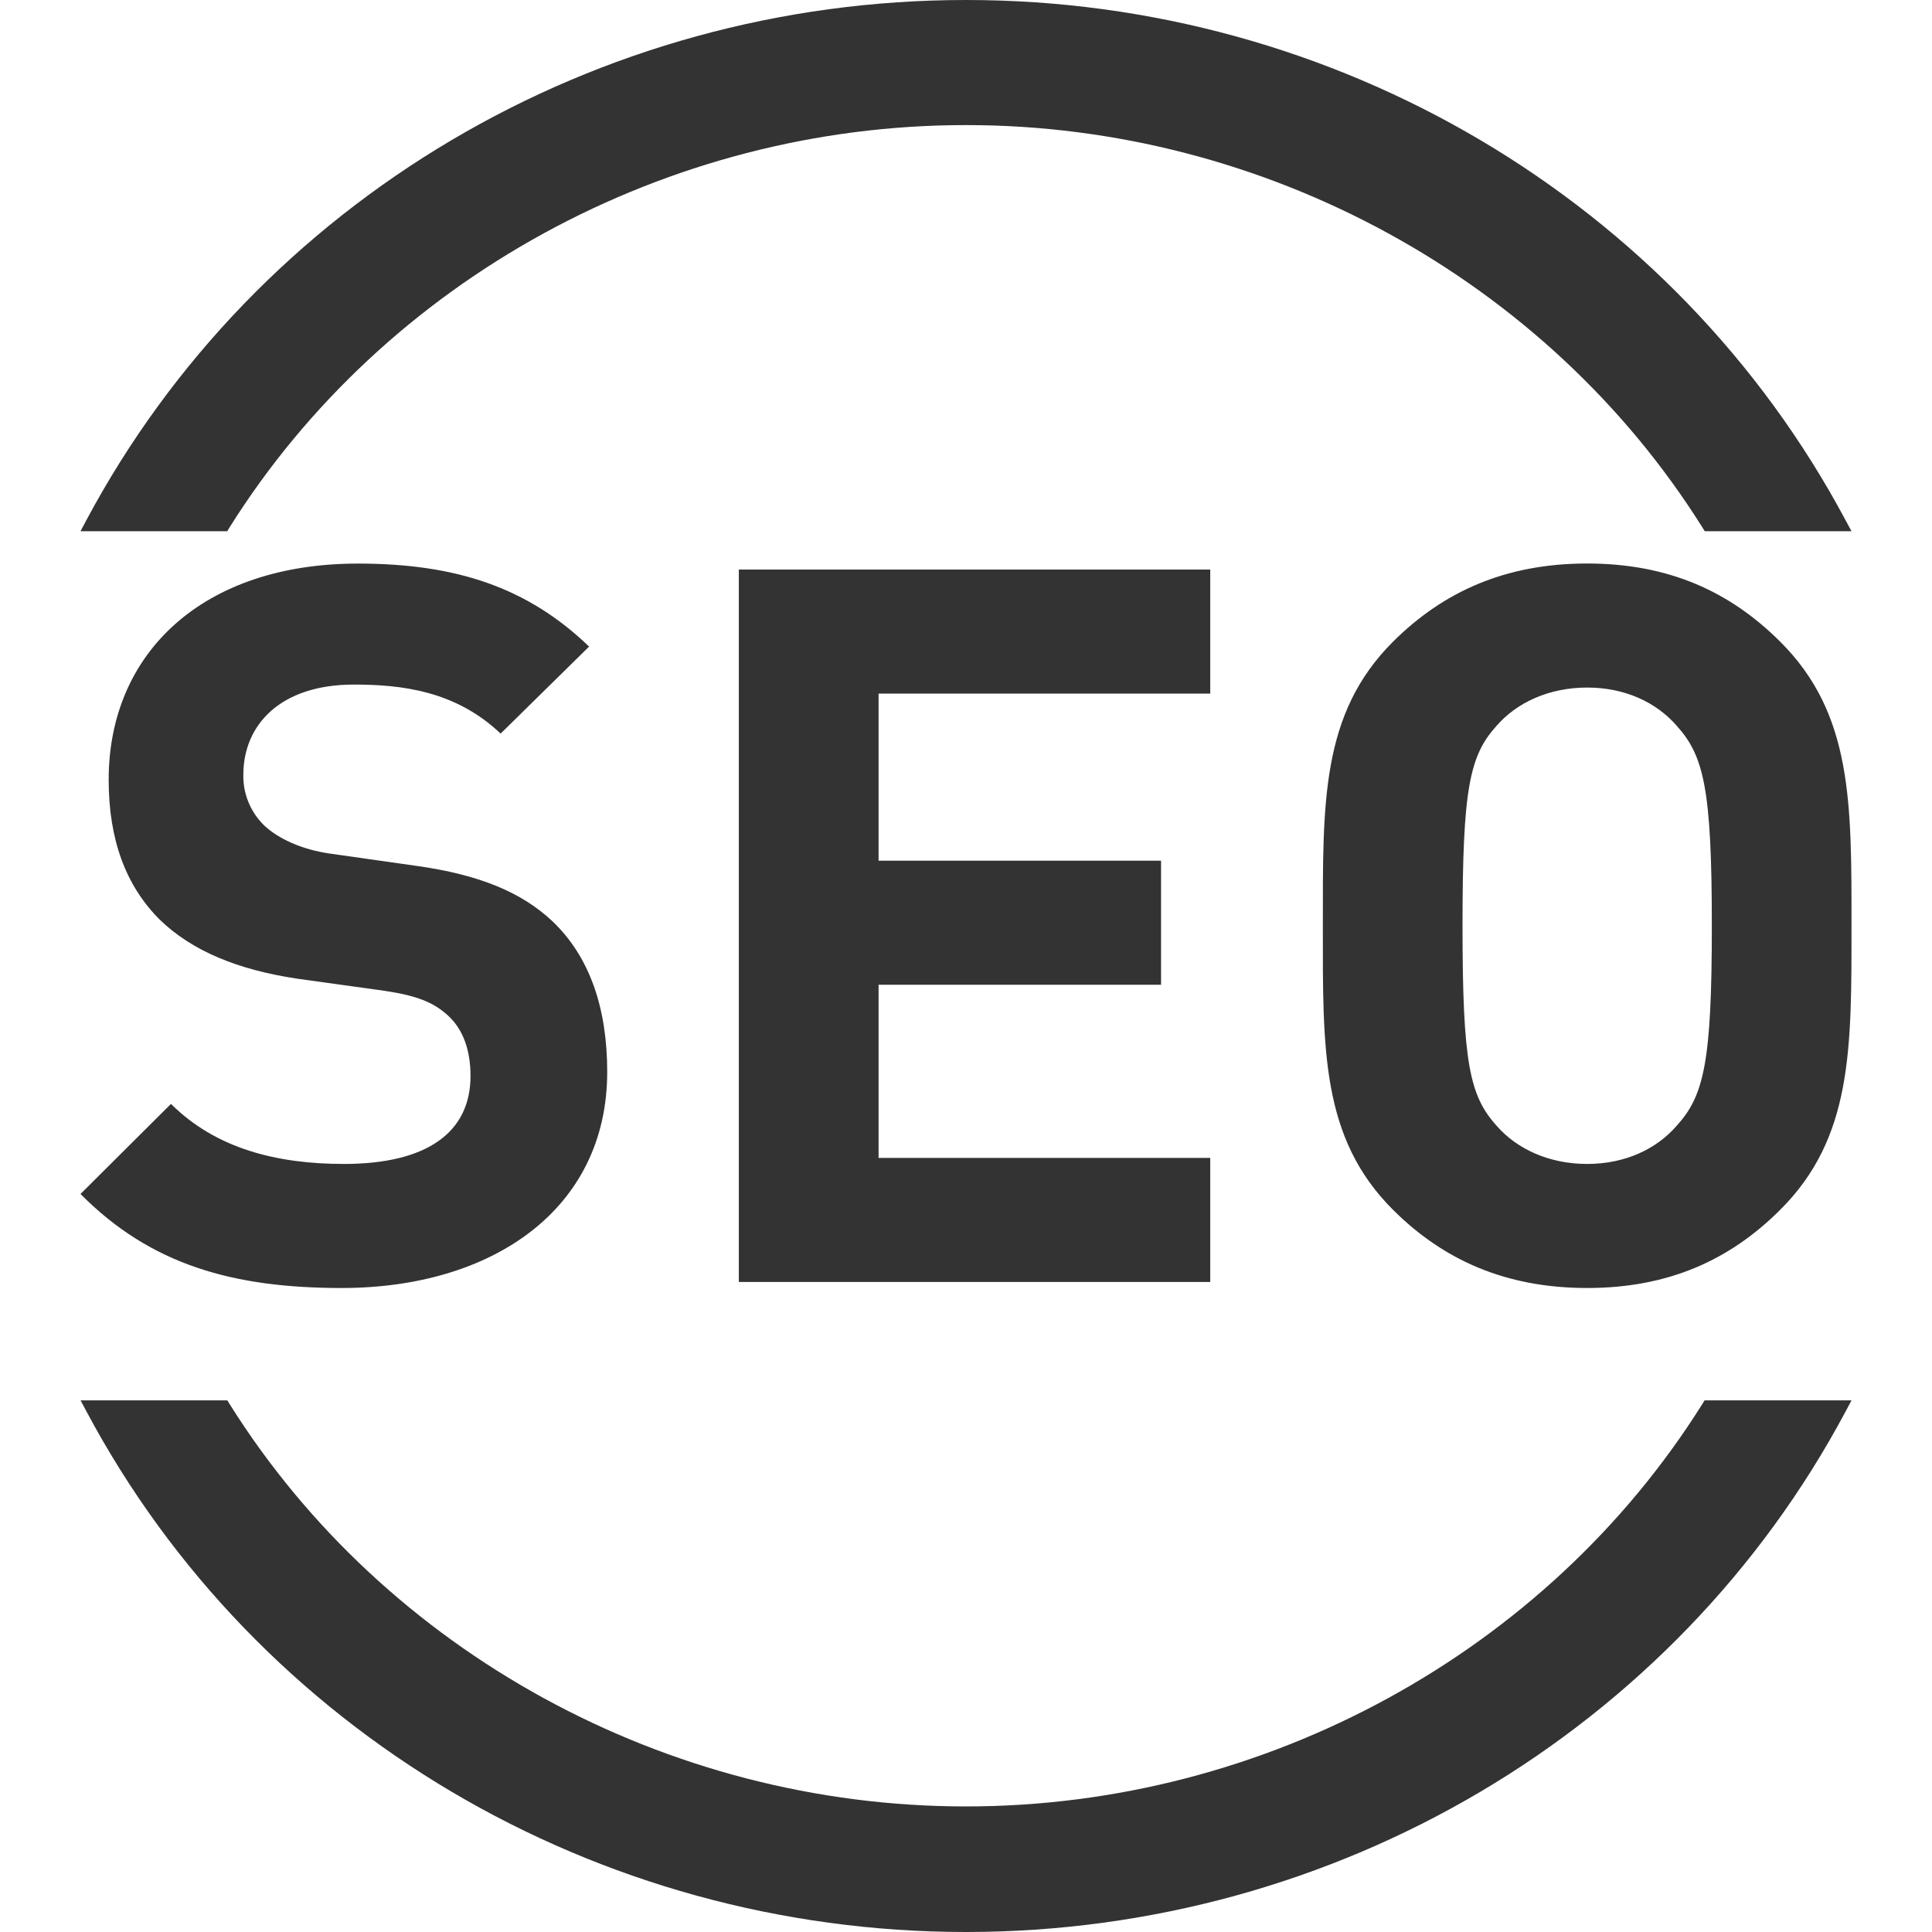
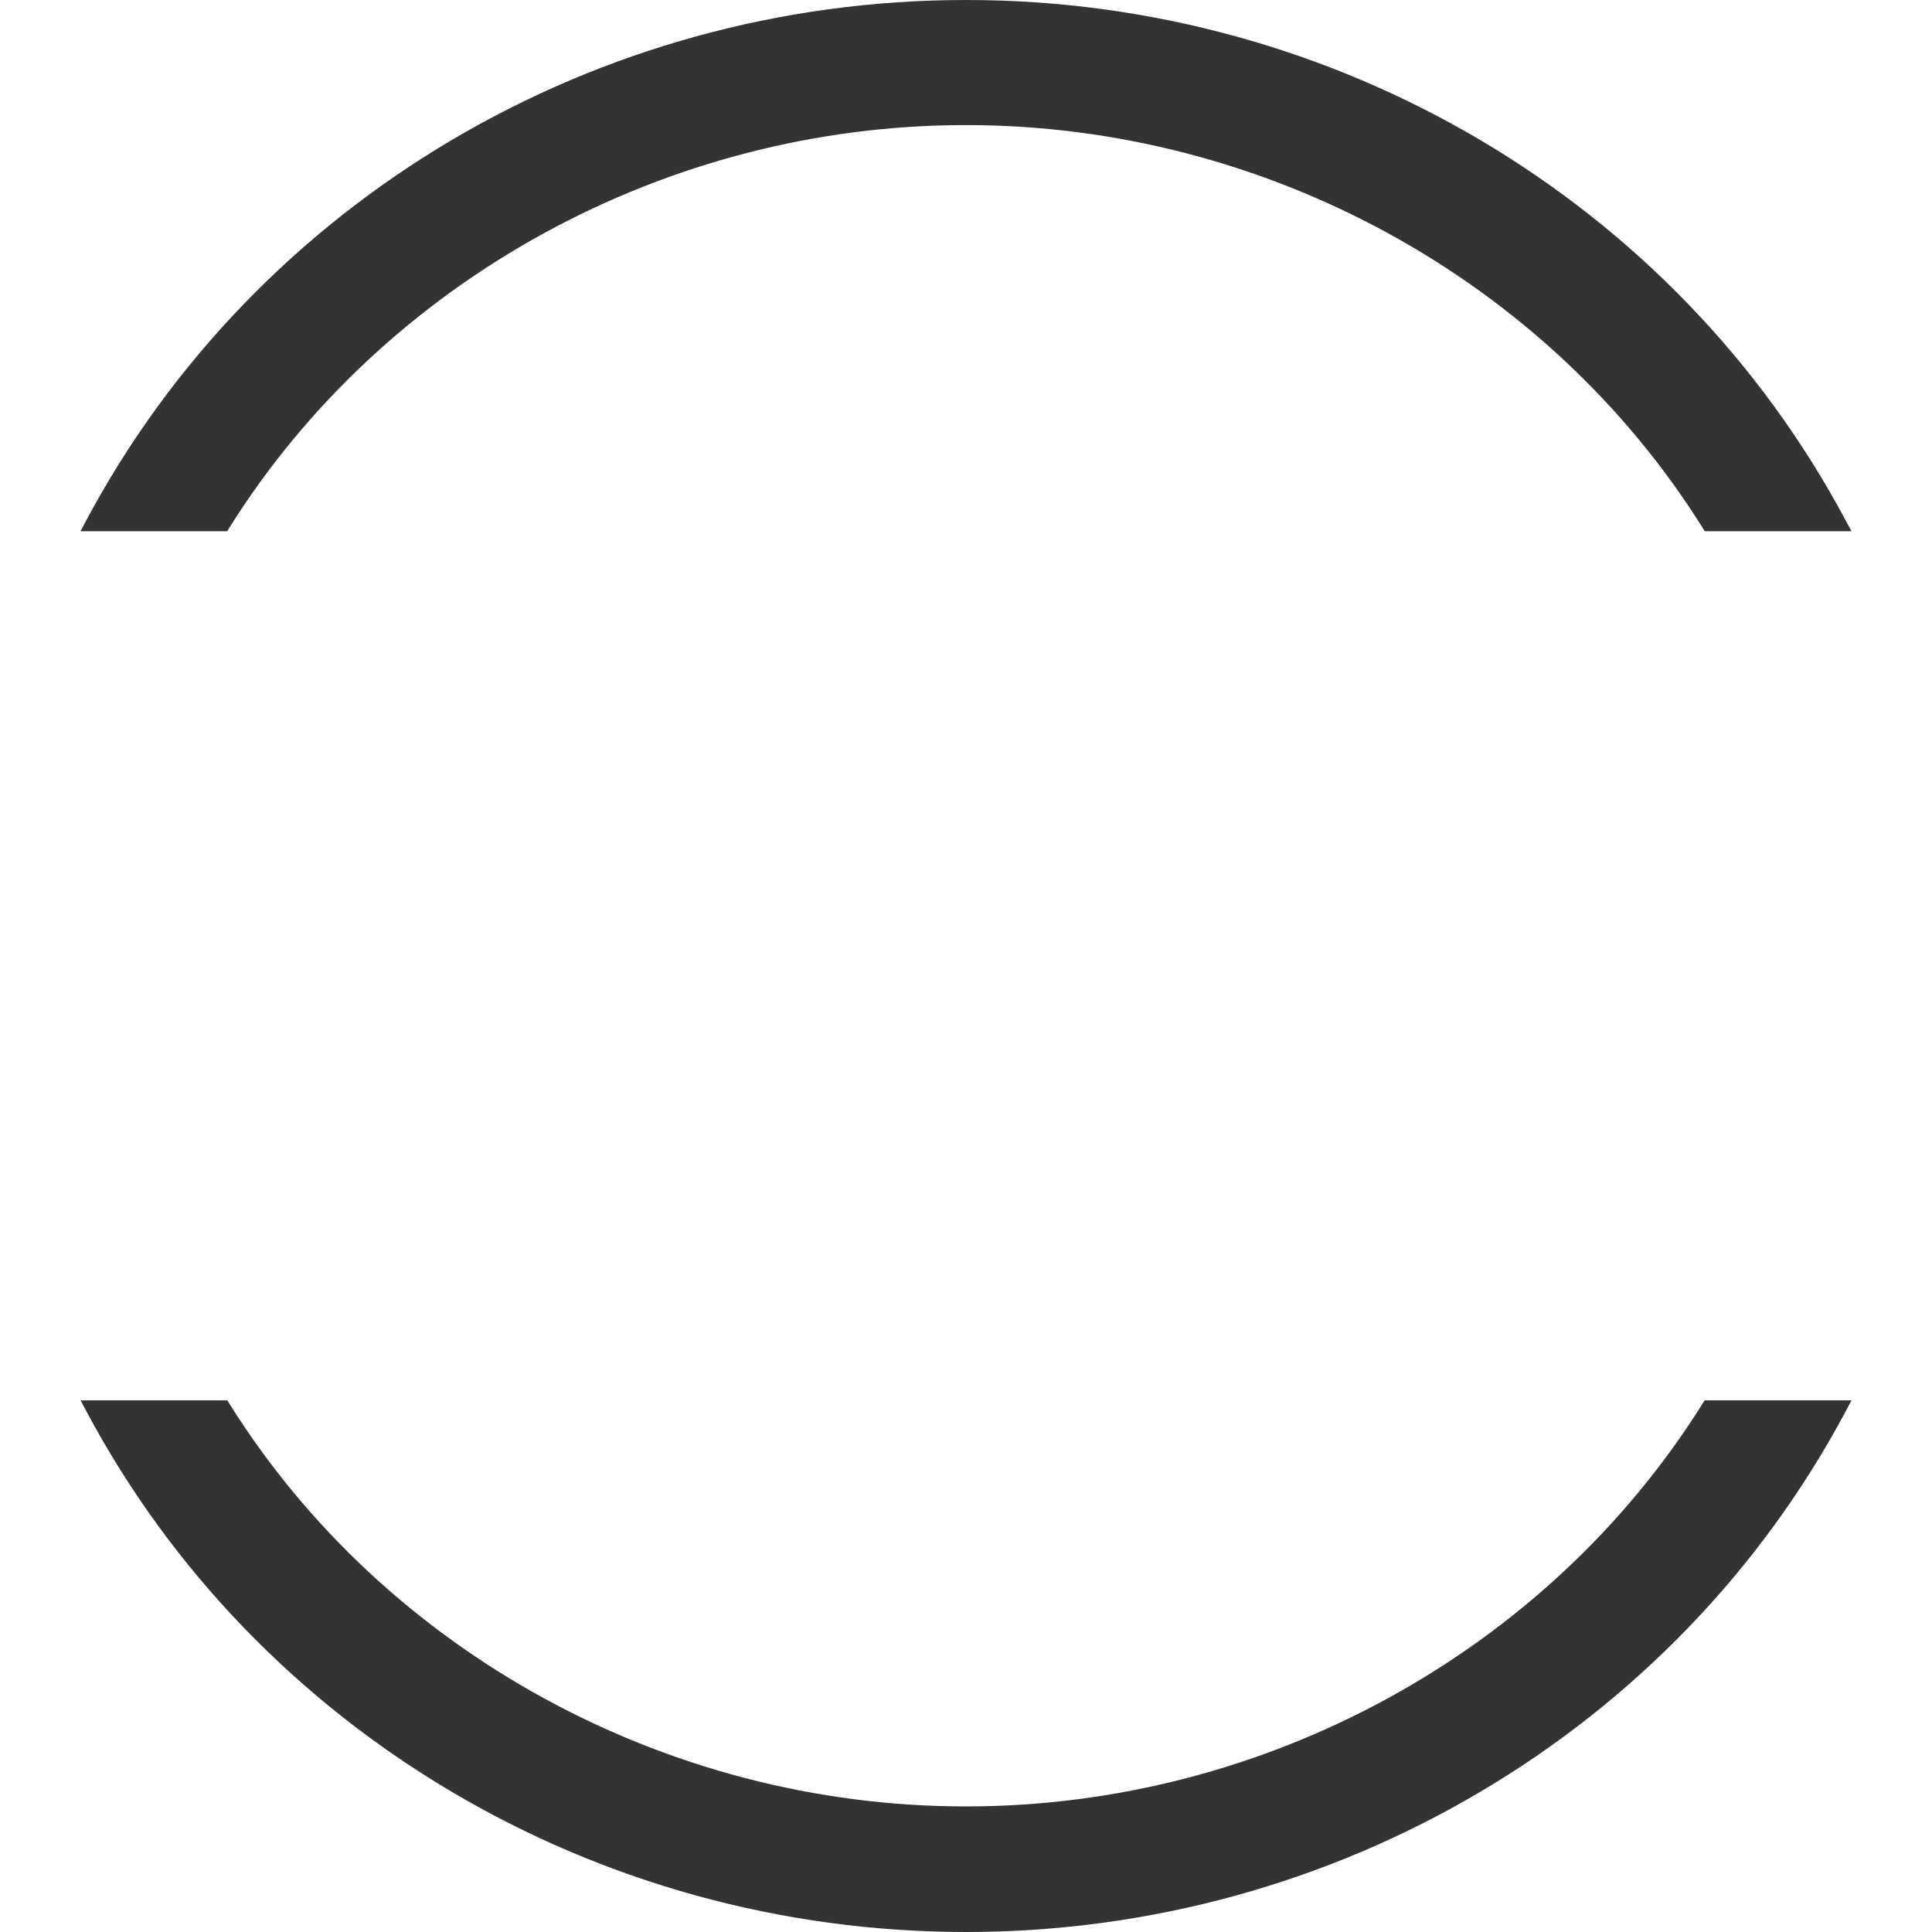
<svg xmlns="http://www.w3.org/2000/svg" width="24px" height="24px" viewBox="0 0 24 24" version="1.1">
  <title>10seo</title>
  <desc>Created with Sketch.</desc>
  <g id="10seo" stroke="none" stroke-width="1" fill="none" fill-rule="evenodd">
    <g id="编组" transform="translate(1, 0)" fill="#333333" fill-rule="nonzero">
      <path d="M20.175,17.396 L20.147,17.441 C18.214,20.524 14.711,22.44 11.004,22.44 L10.995,22.44 C7.287,22.44 3.784,20.524 1.852,17.441 L1.824,17.396 L0.001,17.396 L0.074,17.533 C2.192,21.506 6.405,24 11,24 C15.596,24 19.809,21.506 21.927,17.533 L22,17.396 L20.175,17.396 Z M1.85,6.554 C3.784,3.47 7.286,1.554 10.993,1.554 L11.006,1.554 C14.713,1.554 18.216,3.47 20.149,6.554 L20.177,6.599 L22,6.599 L21.926,6.462 C19.807,2.491 15.595,-0.001 11.002,7.98414832e-08 L10.997,7.98414832e-08 C6.404,7.98414832e-08 2.193,2.491 0.073,6.462 L0,6.599 L1.823,6.599 L1.85,6.554 Z" id="形状" />
-       <path d="M3.246,16 C1.898,16 0.874,15.714 0,14.832 L1.124,13.713 C1.686,14.273 2.448,14.459 3.271,14.459 C4.295,14.459 4.845,14.074 4.845,13.365 C4.845,13.054 4.757,12.793 4.57,12.62 C4.395,12.458 4.195,12.371 3.783,12.309 L2.709,12.16 C1.948,12.048 1.385,11.811 0.986,11.426 C0.562,11.003 0.35,10.431 0.35,9.686 C0.35,8.107 1.524,7.001 3.446,7.001 C4.67,7.001 5.556,7.299 6.318,8.032 L5.219,9.113 C4.657,8.579 3.983,8.504 3.396,8.504 C2.472,8.504 2.023,9.014 2.023,9.623 C2.017,9.861 2.113,10.091 2.285,10.257 C2.46,10.419 2.747,10.555 3.109,10.605 L4.158,10.754 C4.969,10.866 5.482,11.09 5.856,11.438 C6.33,11.885 6.543,12.532 6.543,13.315 C6.543,15.03 5.106,16 3.246,16 L3.246,16 Z M8.178,15.925 L8.178,7.075 L14.034,7.075 L14.034,8.616 L9.914,8.616 L9.914,10.692 L13.423,10.692 L13.423,12.233 L9.914,12.233 L9.914,14.384 L14.034,14.384 L14.034,15.925 L8.178,15.925 Z M21.113,15.03 C20.489,15.652 19.727,16 18.716,16 C17.705,16 16.93,15.652 16.306,15.03 C15.408,14.135 15.433,13.029 15.433,11.5 C15.433,9.971 15.408,8.865 16.306,7.97 C16.931,7.348 17.705,7 18.716,7 C19.728,7 20.489,7.348 21.113,7.97 C22.013,8.865 22,9.971 22,11.5 C22,13.029 22.013,14.135 21.113,15.03 L21.113,15.03 Z M19.827,9.014 C19.578,8.728 19.191,8.541 18.716,8.541 C18.242,8.541 17.842,8.728 17.593,9.014 C17.254,9.387 17.168,9.797 17.168,11.5 C17.168,13.203 17.255,13.613 17.593,13.986 C17.842,14.272 18.242,14.459 18.716,14.459 C19.191,14.459 19.579,14.272 19.827,13.986 C20.166,13.613 20.265,13.203 20.265,11.5 C20.265,9.797 20.165,9.387 19.827,9.014 L19.827,9.014 Z" id="形状" />
    </g>
  </g>
</svg>